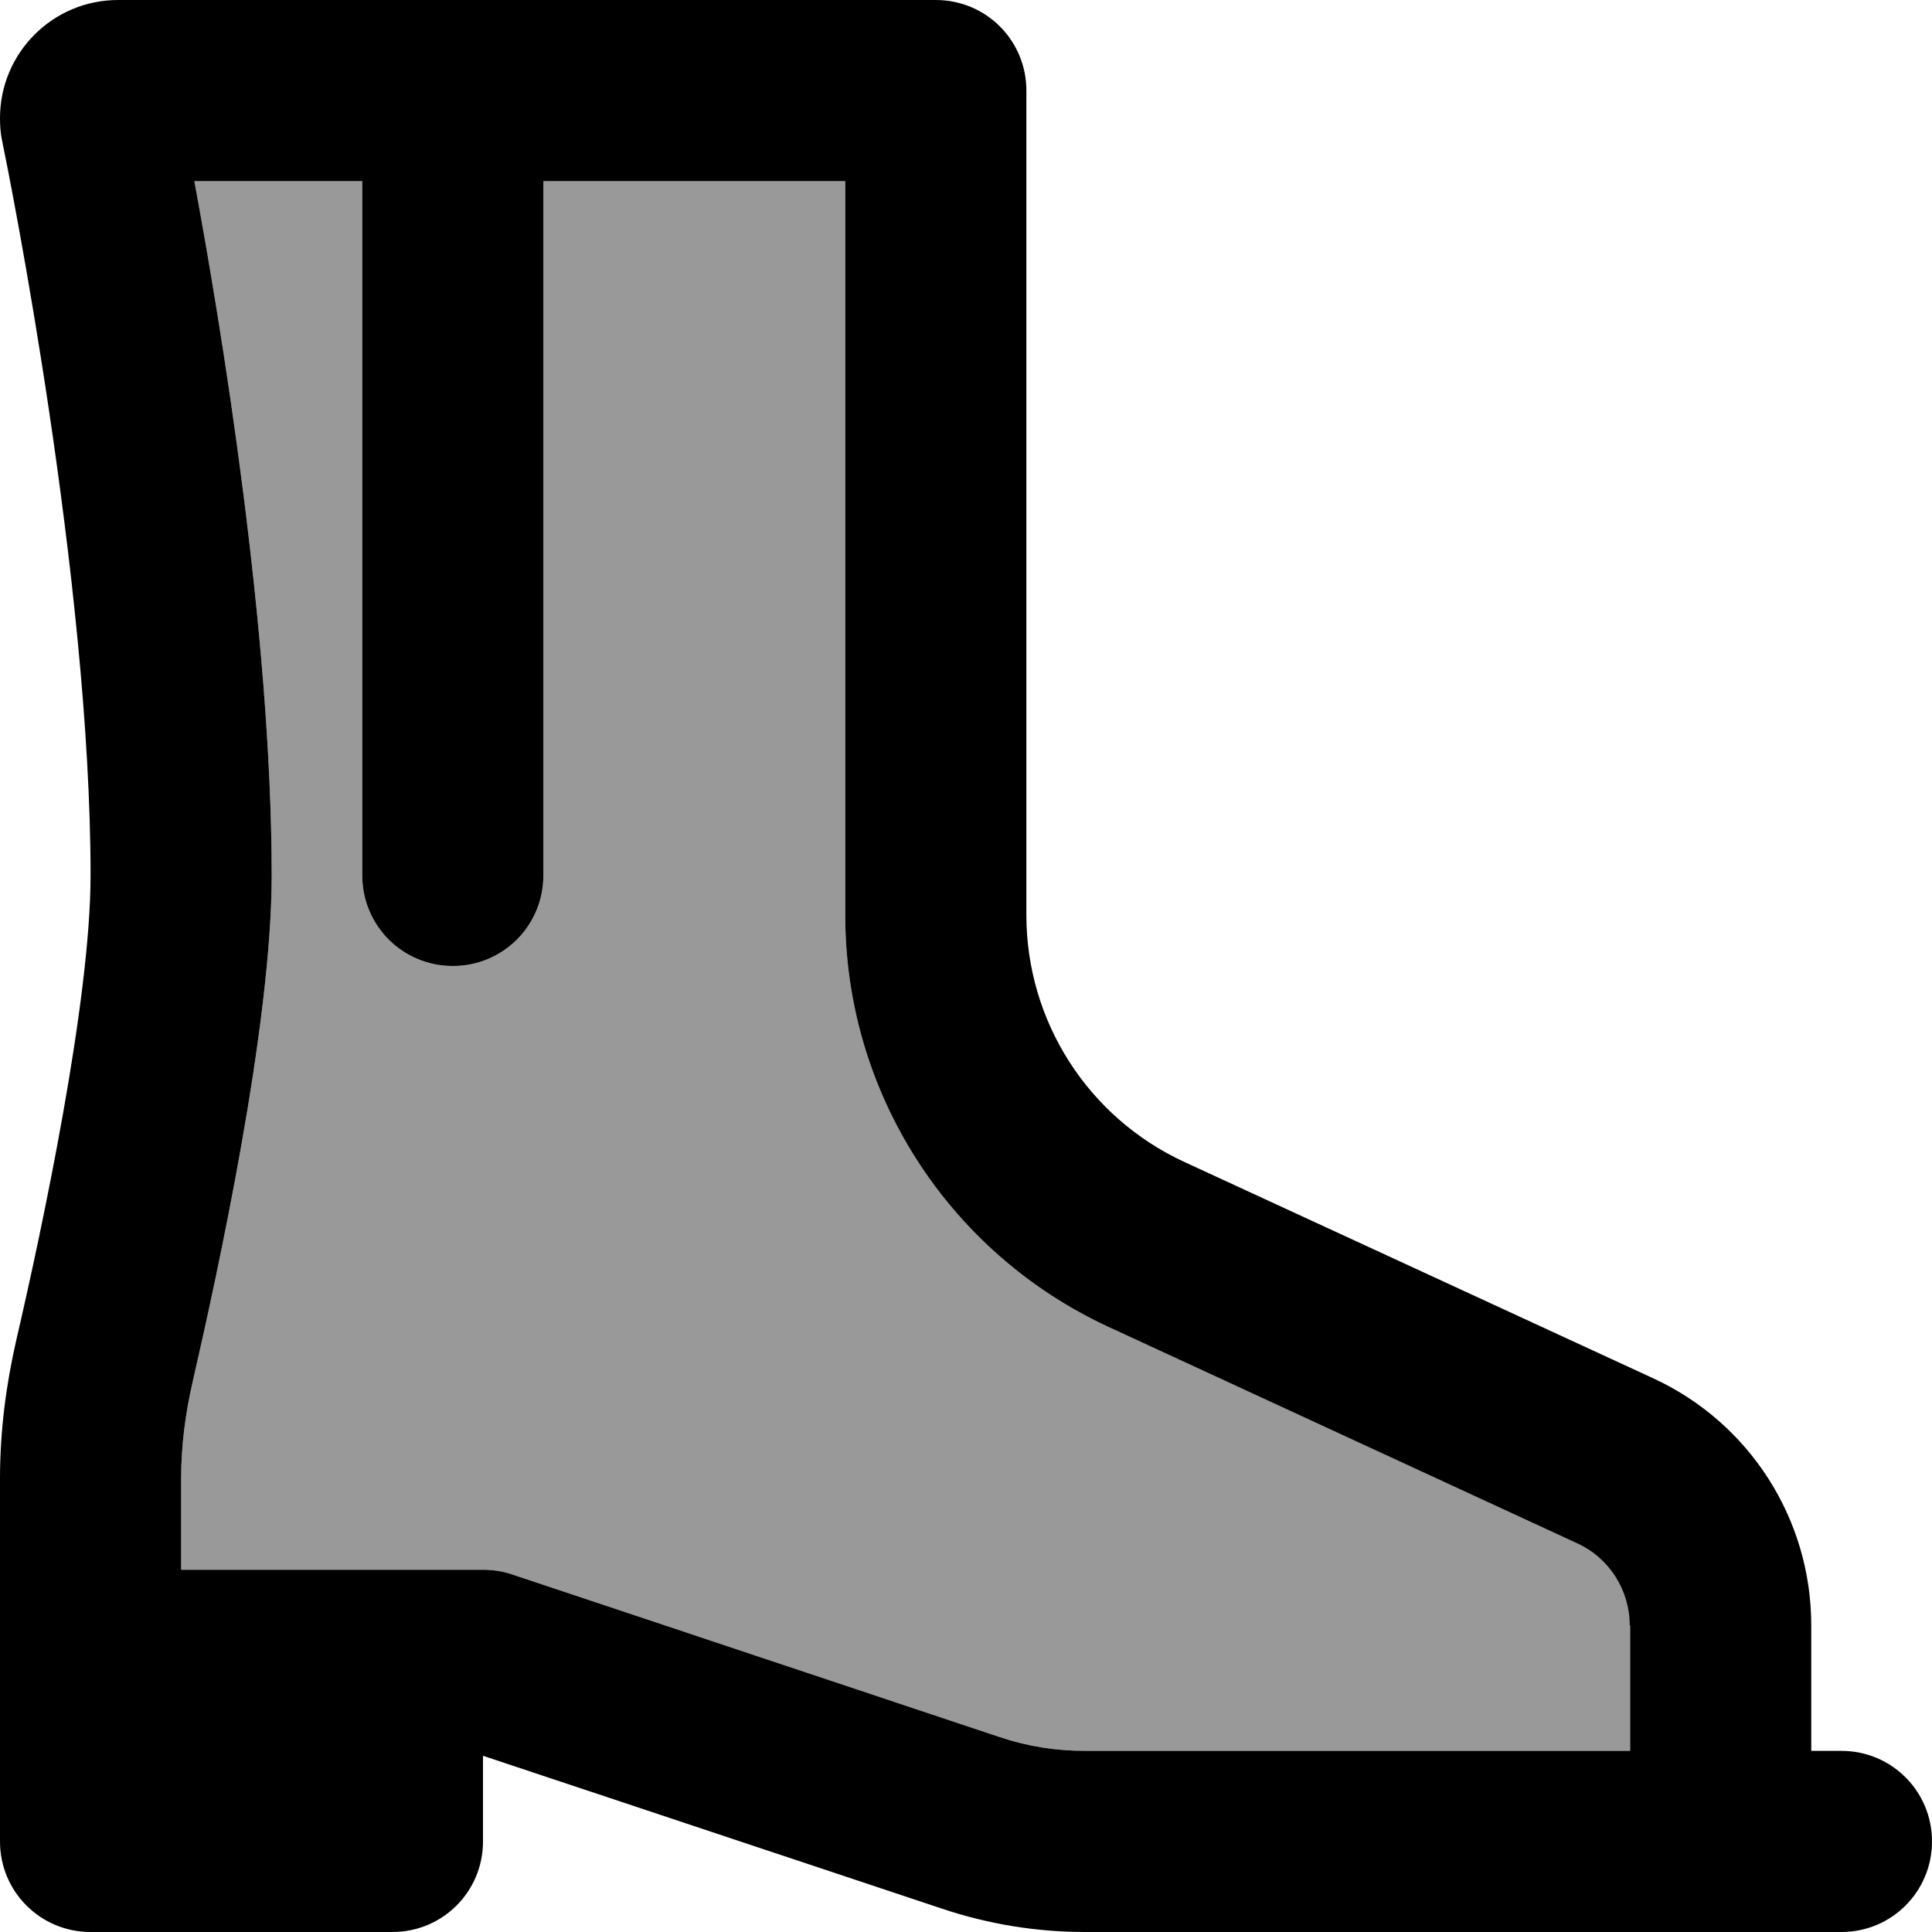
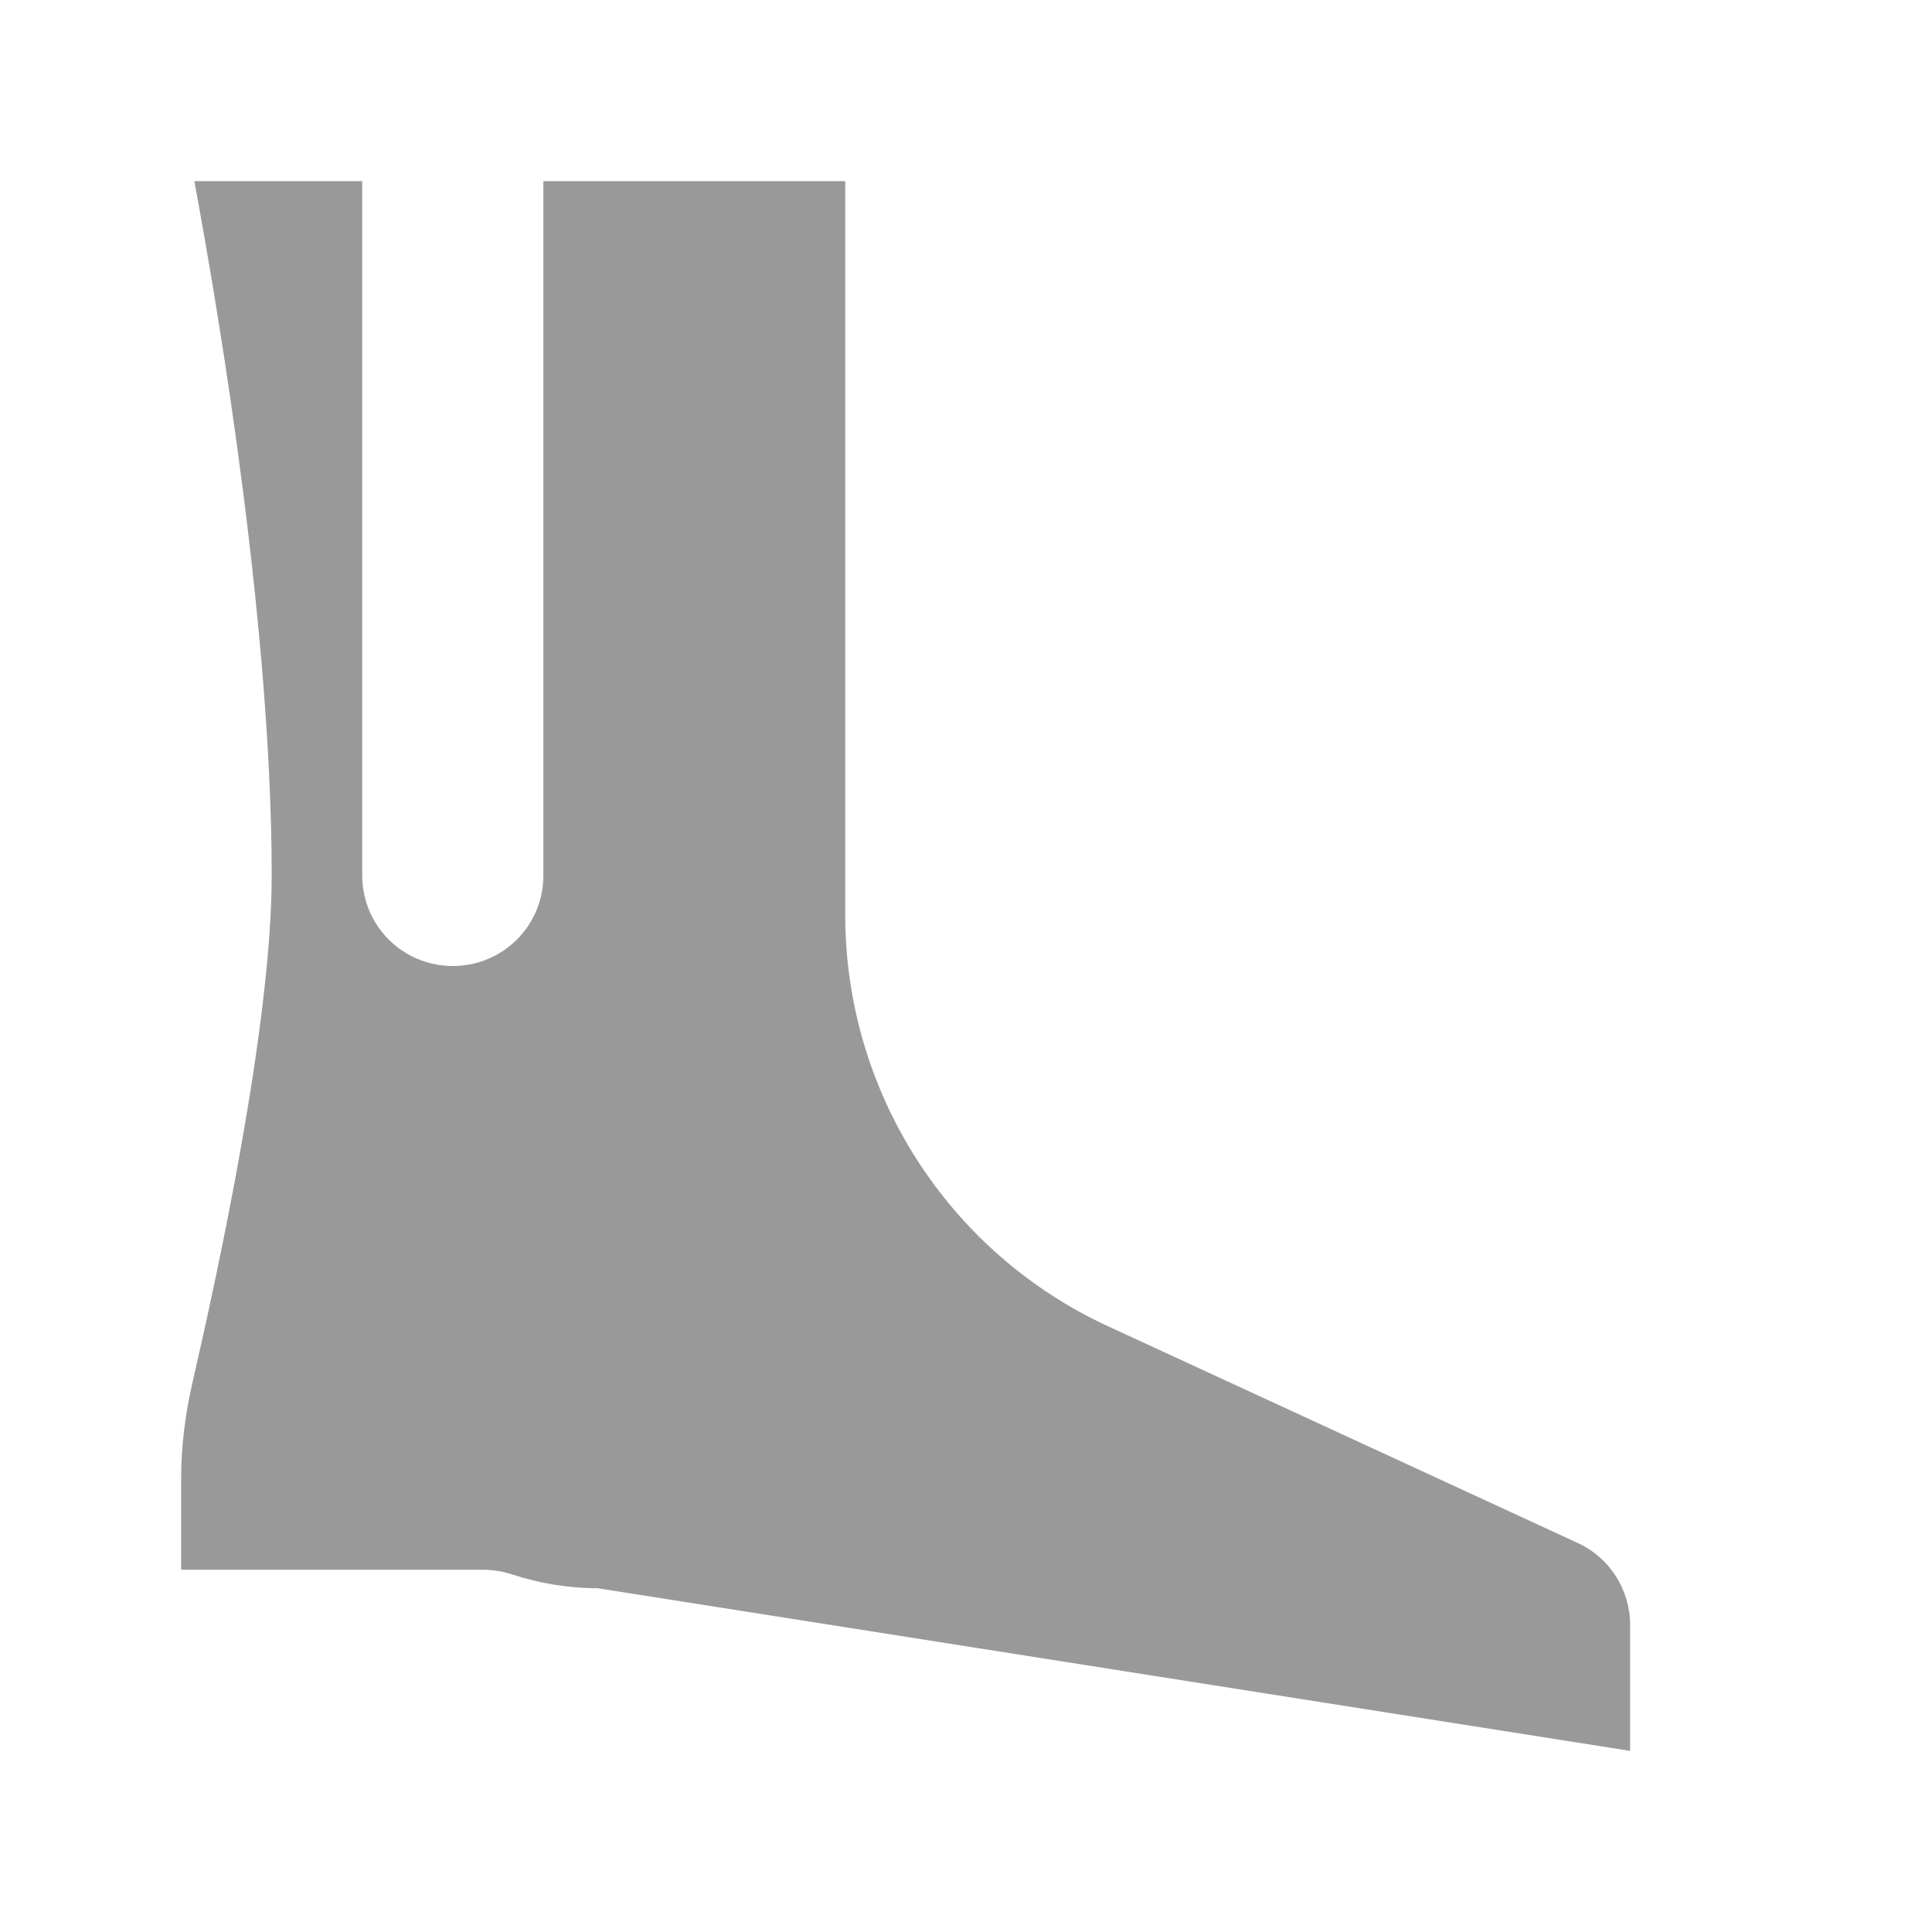
<svg xmlns="http://www.w3.org/2000/svg" viewBox="0 0 512 512">
  <defs>
    <style>.fa-secondary{opacity:.4}</style>
  </defs>
-   <path class="fa-secondary" d="M48 391.8L48 416l56 0 24 0c2.6 0 5.1 .4 7.6 1.2l129.2 43.1c7.3 2.4 15 3.7 22.8 3.7L432 464l0-33.3c0-9.4-5.4-17.9-13.9-21.8L293.7 351.5c-42.5-19.6-69.7-62.2-69.7-109L224 48l-80 0 0 184c0 13.3-10.7 24-24 24s-24-10.7-24-24L96 48 51.5 48C58.5 85.7 72 167.4 72 232c0 39.8-14.4 105.7-20.9 134c-2 8.6-3.1 17.3-3.1 25.8z" />
-   <path class="fa-primary" d="M31.3 0C14 0 0 14 0 31.3c0 1.8 .1 3.9 .6 6.2C2.6 47.1 24 154.3 24 232c0 33.2-12.8 93.5-19.7 123.2C1.6 367 0 379.3 0 391.8L0 440l0 48c0 13.3 10.7 24 24 24l80 0c13.3 0 24-10.7 24-24l0-22.7 121.6 40.5c12.2 4.1 25 6.2 37.9 6.2L456 512l32 0c13.3 0 24-10.7 24-24s-10.7-24-24-24l-8 0 0-33.3c0-28.1-16.3-53.6-41.8-65.4L313.8 307.9c-25.5-11.8-41.8-37.3-41.8-65.4L272 24c0-13.3-10.7-24-24-24L31.3 0zM432 430.7l0 33.3-144.4 0c-7.7 0-15.4-1.2-22.8-3.7L135.6 417.2c-2.4-.8-5-1.2-7.6-1.2l-24 0-56 0 0-24.2c0-8.5 1.1-17.2 3.1-25.8C57.6 337.7 72 271.8 72 232C72 167.4 58.5 85.7 51.5 48L96 48l0 184c0 13.3 10.7 24 24 24s24-10.7 24-24l0-184 80 0 0 194.6c0 46.8 27.2 89.3 69.7 109l124.3 57.4c8.5 3.9 13.9 12.4 13.9 21.8z" />
+   <path class="fa-secondary" d="M48 391.8L48 416l56 0 24 0c2.6 0 5.1 .4 7.6 1.2c7.3 2.4 15 3.7 22.8 3.7L432 464l0-33.3c0-9.4-5.4-17.9-13.9-21.8L293.7 351.5c-42.5-19.6-69.7-62.2-69.7-109L224 48l-80 0 0 184c0 13.3-10.7 24-24 24s-24-10.7-24-24L96 48 51.5 48C58.5 85.7 72 167.4 72 232c0 39.8-14.4 105.7-20.9 134c-2 8.6-3.1 17.3-3.1 25.8z" />
</svg>